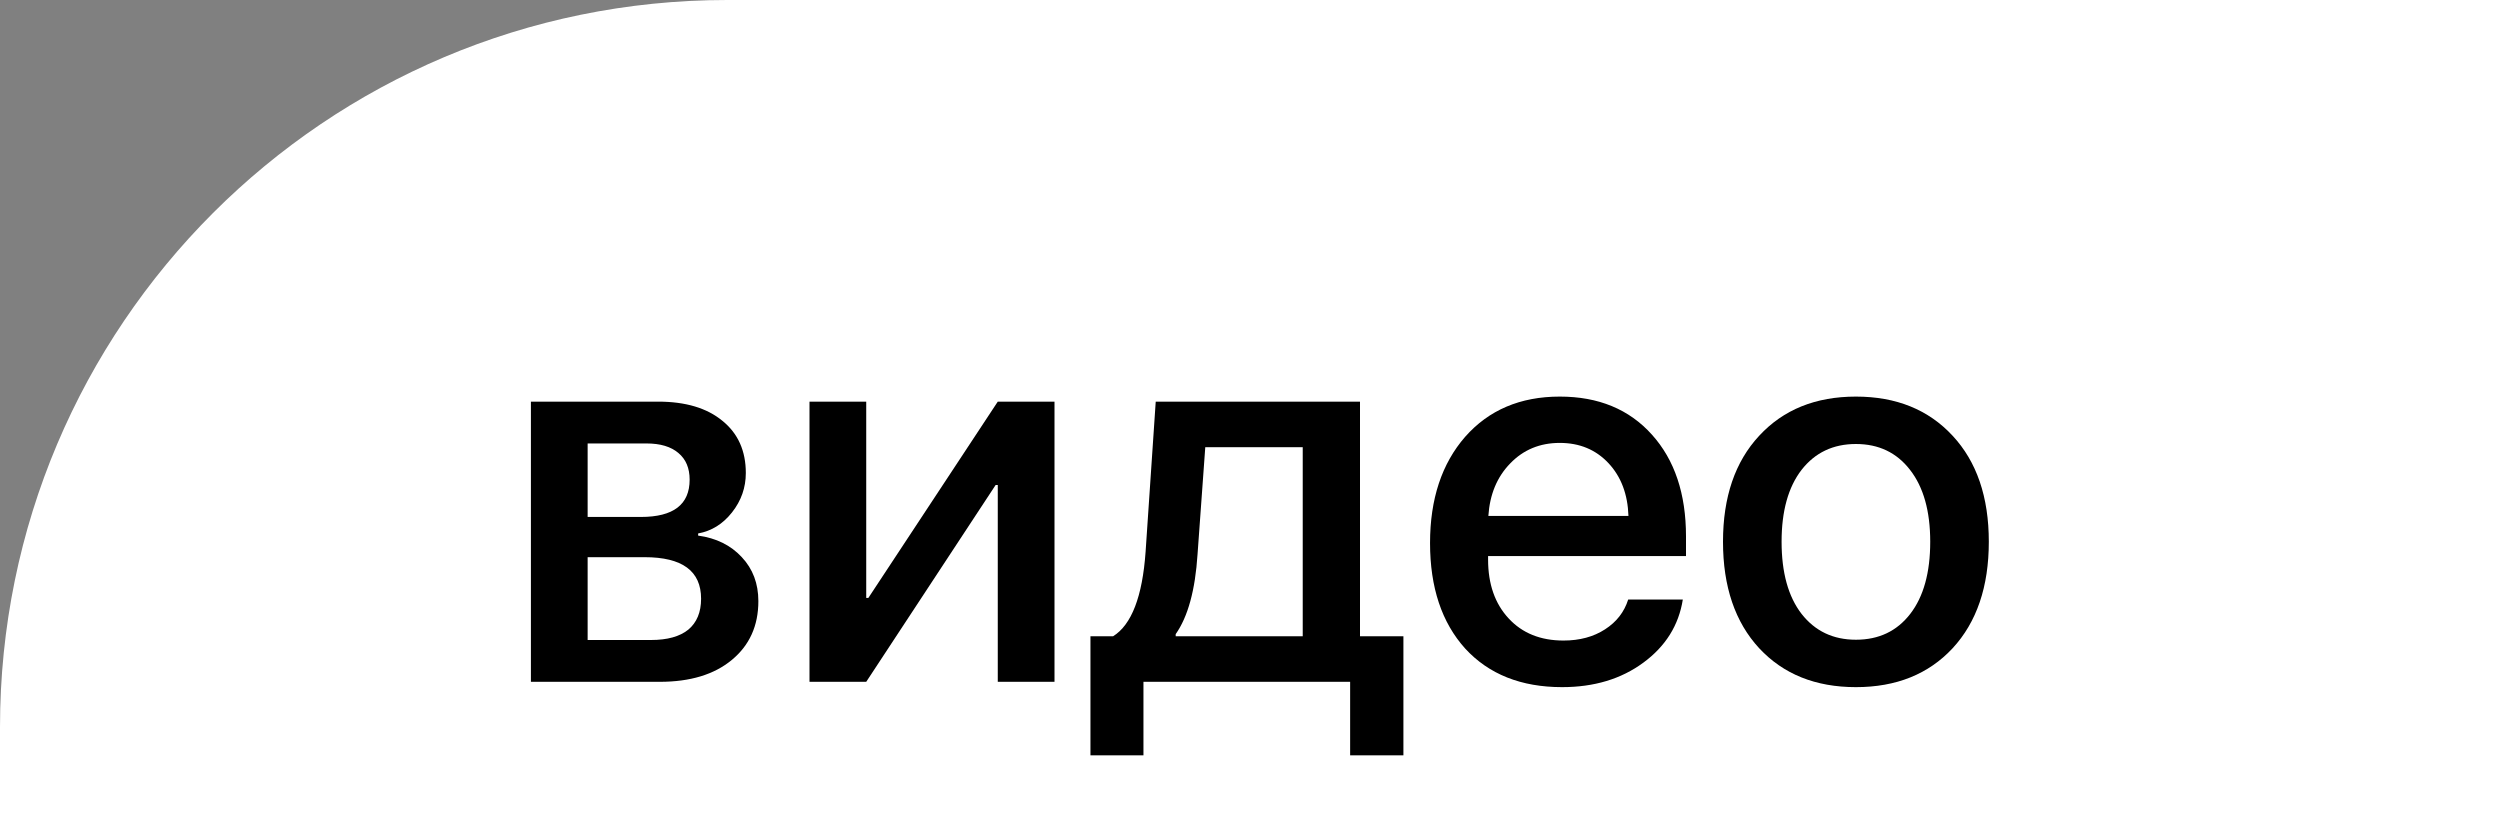
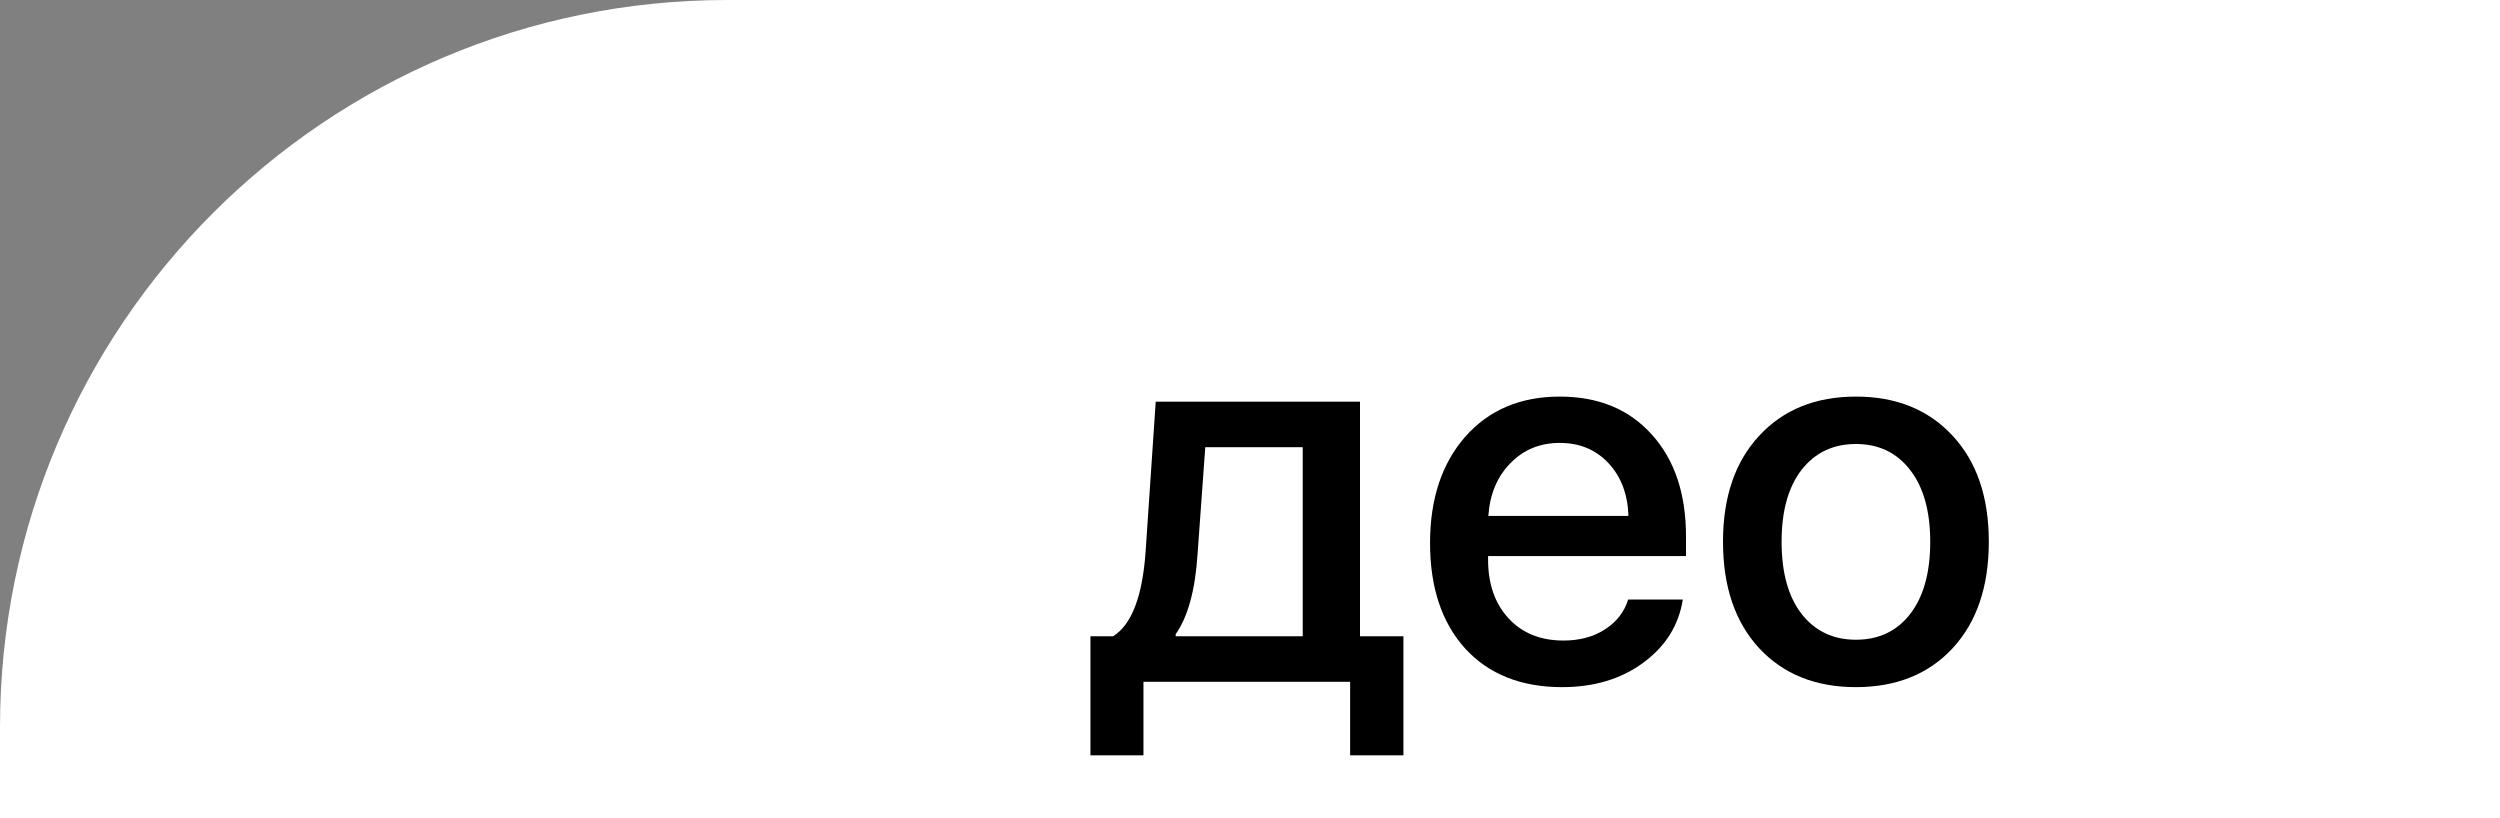
<svg xmlns="http://www.w3.org/2000/svg" width="55" height="18" viewBox="0 0 55 18" fill="none">
  <rect x="0" y="0" width="55" height="18" fill="#808080" stroke="none" />
  <path d="M0 16C0 7.163 7.163 0 16 0H55V18H0V16Z" fill="white" />
-   <path d="M14.223 9.756H12.928V11.373H14.1C14.815 11.373 15.172 11.1 15.172 10.553C15.172 10.299 15.09 10.104 14.926 9.967C14.762 9.826 14.527 9.756 14.223 9.756ZM14.182 12.258H12.928V14.08H14.322C14.682 14.08 14.955 14.004 15.143 13.852C15.33 13.695 15.424 13.469 15.424 13.172C15.424 12.562 15.01 12.258 14.182 12.258ZM11.68 15V8.836H14.48C15.082 8.836 15.553 8.977 15.893 9.258C16.236 9.535 16.408 9.918 16.408 10.406C16.408 10.727 16.307 11.016 16.104 11.273C15.904 11.527 15.656 11.682 15.359 11.736V11.783C15.758 11.838 16.078 11.996 16.32 12.258C16.562 12.516 16.684 12.838 16.684 13.225C16.684 13.768 16.488 14.199 16.098 14.52C15.711 14.84 15.184 15 14.516 15H11.68Z" fill="black" />
-   <path d="M19.057 15H17.809V8.836H19.057V13.154H19.104L21.951 8.836H23.199V15H21.951V10.67H21.904L19.057 15Z" fill="black" />
  <path d="M28.66 13.998V9.838H26.516L26.346 12.193C26.295 12.982 26.135 13.568 25.865 13.951V13.998H28.66ZM25.156 16.617H23.99V13.998H24.488C24.895 13.744 25.133 13.125 25.203 12.141L25.426 8.836H29.92V13.998H30.875V16.617H29.703V15H25.156V16.617Z" fill="black" />
  <path d="M35.387 10.19C35.109 9.893 34.752 9.744 34.315 9.744C33.877 9.744 33.514 9.895 33.225 10.195C32.935 10.492 32.775 10.877 32.744 11.35H35.826C35.81 10.873 35.664 10.486 35.387 10.19ZM35.82 13.19H37.022C36.932 13.756 36.643 14.219 36.154 14.578C35.666 14.938 35.07 15.117 34.367 15.117C33.465 15.117 32.754 14.834 32.234 14.268C31.719 13.697 31.461 12.924 31.461 11.947C31.461 10.979 31.719 10.199 32.234 9.609C32.754 9.02 33.447 8.725 34.315 8.725C35.166 8.725 35.842 9.004 36.342 9.562C36.842 10.117 37.092 10.863 37.092 11.801V12.234H32.738V12.31C32.738 12.85 32.889 13.281 33.19 13.605C33.49 13.93 33.893 14.092 34.397 14.092C34.752 14.092 35.057 14.01 35.31 13.846C35.565 13.682 35.734 13.463 35.82 13.19Z" fill="black" />
  <path d="M42.957 14.262C42.426 14.832 41.717 15.117 40.83 15.117C39.943 15.117 39.234 14.832 38.703 14.262C38.172 13.688 37.906 12.906 37.906 11.918C37.906 10.934 38.172 10.156 38.703 9.586C39.234 9.012 39.943 8.725 40.83 8.725C41.717 8.725 42.426 9.012 42.957 9.586C43.488 10.156 43.754 10.934 43.754 11.918C43.754 12.906 43.488 13.688 42.957 14.262ZM40.83 14.074C41.334 14.074 41.732 13.885 42.025 13.506C42.318 13.127 42.465 12.598 42.465 11.918C42.465 11.242 42.316 10.715 42.02 10.336C41.727 9.957 41.33 9.768 40.83 9.768C40.33 9.768 39.932 9.957 39.635 10.336C39.342 10.715 39.195 11.242 39.195 11.918C39.195 12.598 39.342 13.127 39.635 13.506C39.932 13.885 40.33 14.074 40.83 14.074Z" fill="black" />
</svg>